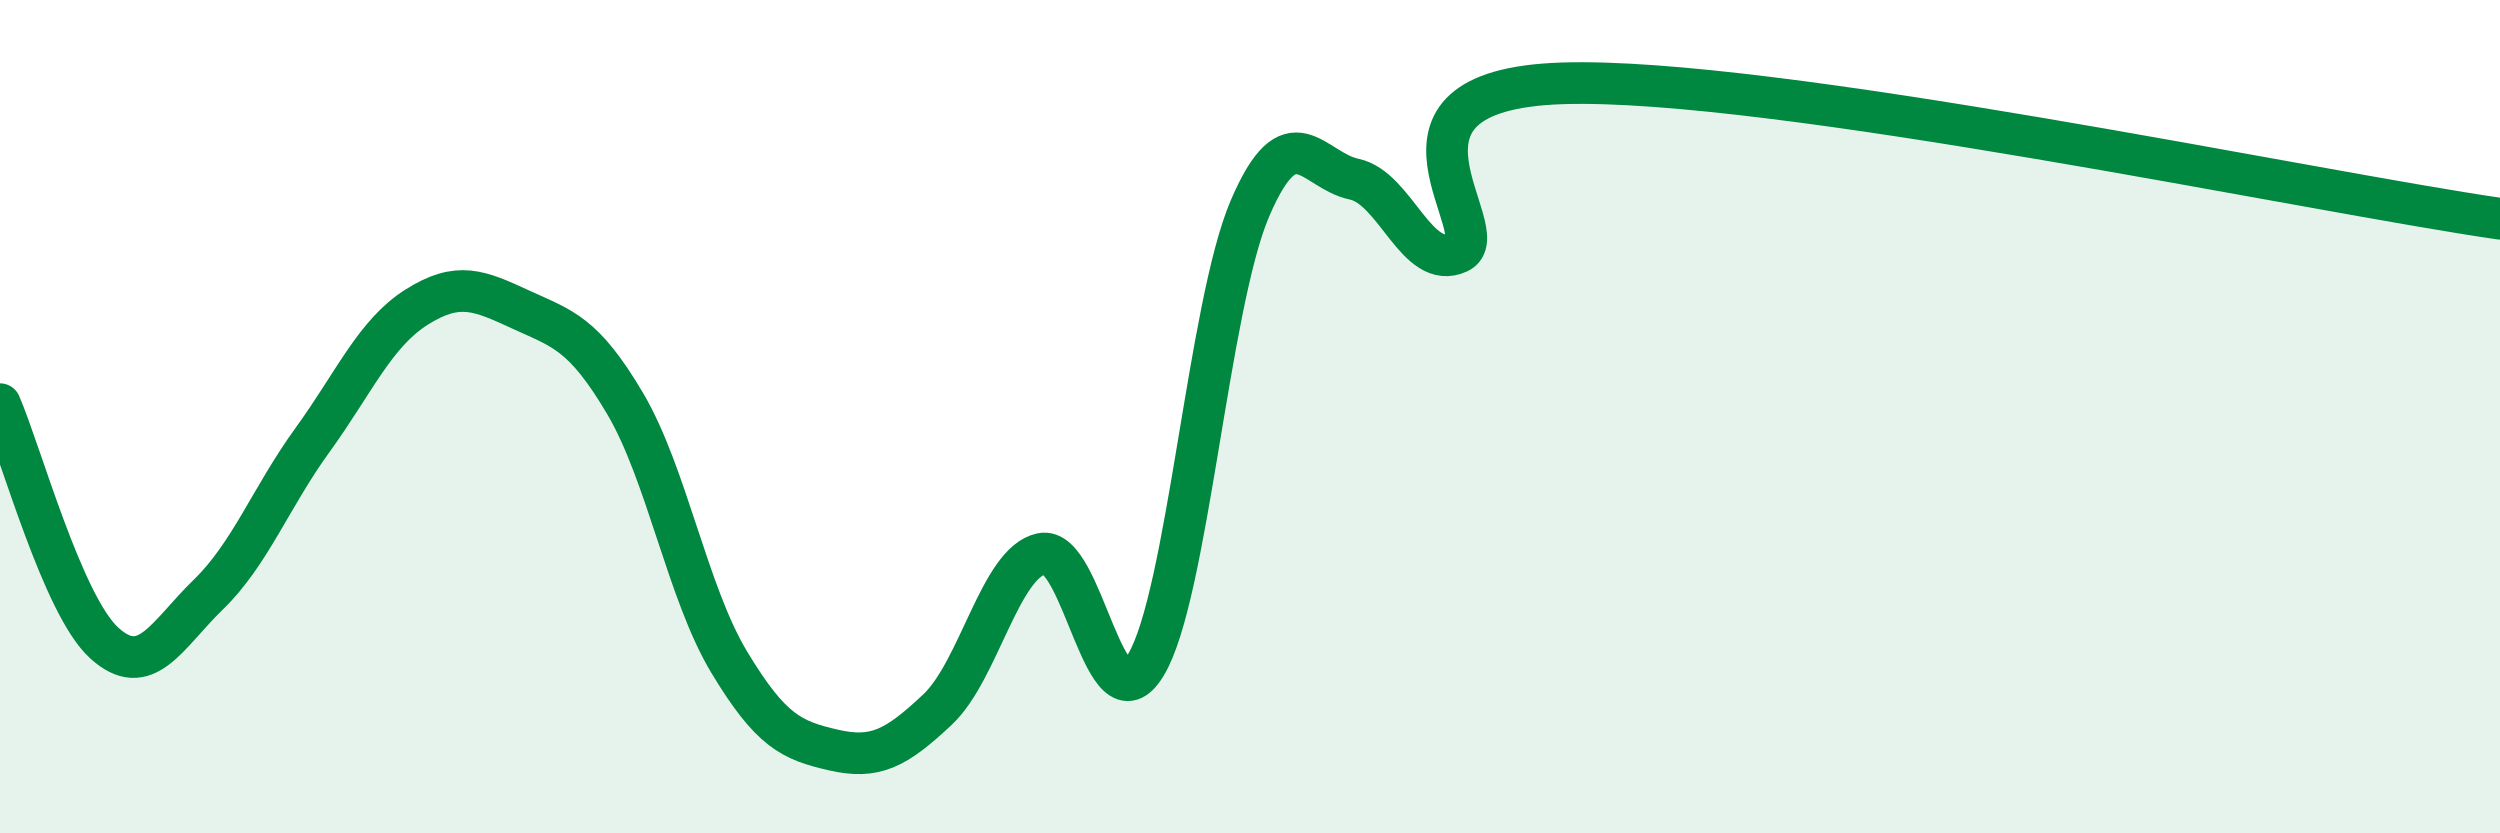
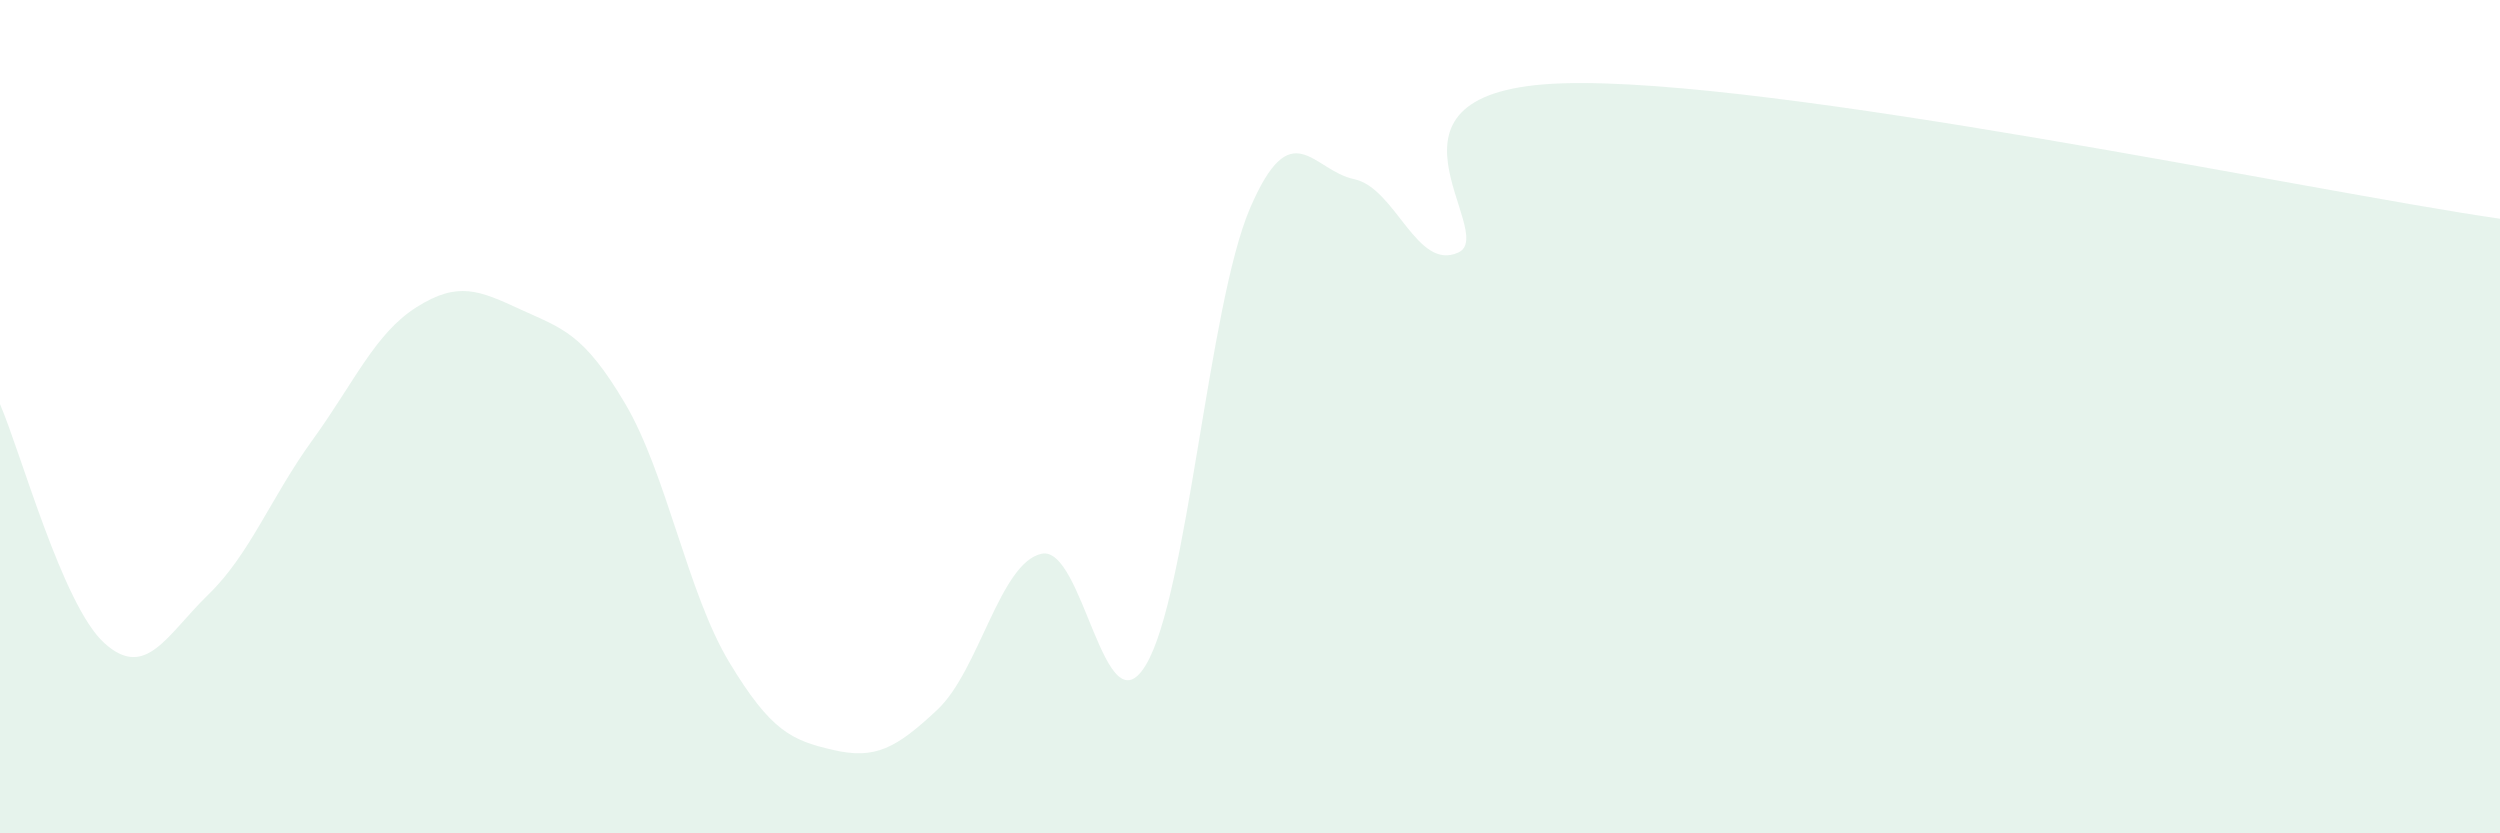
<svg xmlns="http://www.w3.org/2000/svg" width="60" height="20" viewBox="0 0 60 20">
  <path d="M 0,9.7 C 0.5,10.85 1.5,14.52 2.5,15.43 C 3.5,16.34 4,15.24 5,14.27 C 6,13.3 6.5,11.94 7.5,10.56 C 8.5,9.18 9,8 10,7.37 C 11,6.74 11.5,6.97 12.5,7.43 C 13.5,7.89 14,7.99 15,9.68 C 16,11.37 16.5,14.23 17.5,15.89 C 18.5,17.55 19,17.77 20,18 C 21,18.23 21.5,17.97 22.5,17.03 C 23.5,16.09 24,13.5 25,13.29 C 26,13.08 26.5,17.62 27.5,15.96 C 28.5,14.3 29,7.33 30,5 C 31,2.67 31.5,4.09 32.5,4.3 C 33.5,4.51 34,6.52 35,6.06 C 36,5.6 32.5,2.16 37.5,2 C 42.5,1.84 55.5,4.6 60,5.25L60 20L0 20Z" fill="#008740" opacity="0.1" stroke-linecap="round" stroke-linejoin="round" />
-   <path d="M 0,9.7 C 0.5,10.85 1.5,14.52 2.5,15.43 C 3.5,16.34 4,15.24 5,14.27 C 6,13.3 6.5,11.94 7.5,10.56 C 8.5,9.18 9,8 10,7.37 C 11,6.74 11.5,6.97 12.5,7.43 C 13.5,7.89 14,7.99 15,9.68 C 16,11.37 16.5,14.23 17.5,15.89 C 18.5,17.55 19,17.77 20,18 C 21,18.23 21.5,17.97 22.5,17.03 C 23.5,16.09 24,13.5 25,13.29 C 26,13.08 26.5,17.62 27.5,15.96 C 28.5,14.3 29,7.33 30,5 C 31,2.67 31.5,4.09 32.5,4.3 C 33.5,4.51 34,6.52 35,6.06 C 36,5.6 32.5,2.16 37.5,2 C 42.5,1.84 55.5,4.6 60,5.25" stroke="#008740" stroke-width="1" fill="none" stroke-linecap="round" stroke-linejoin="round" />
</svg>